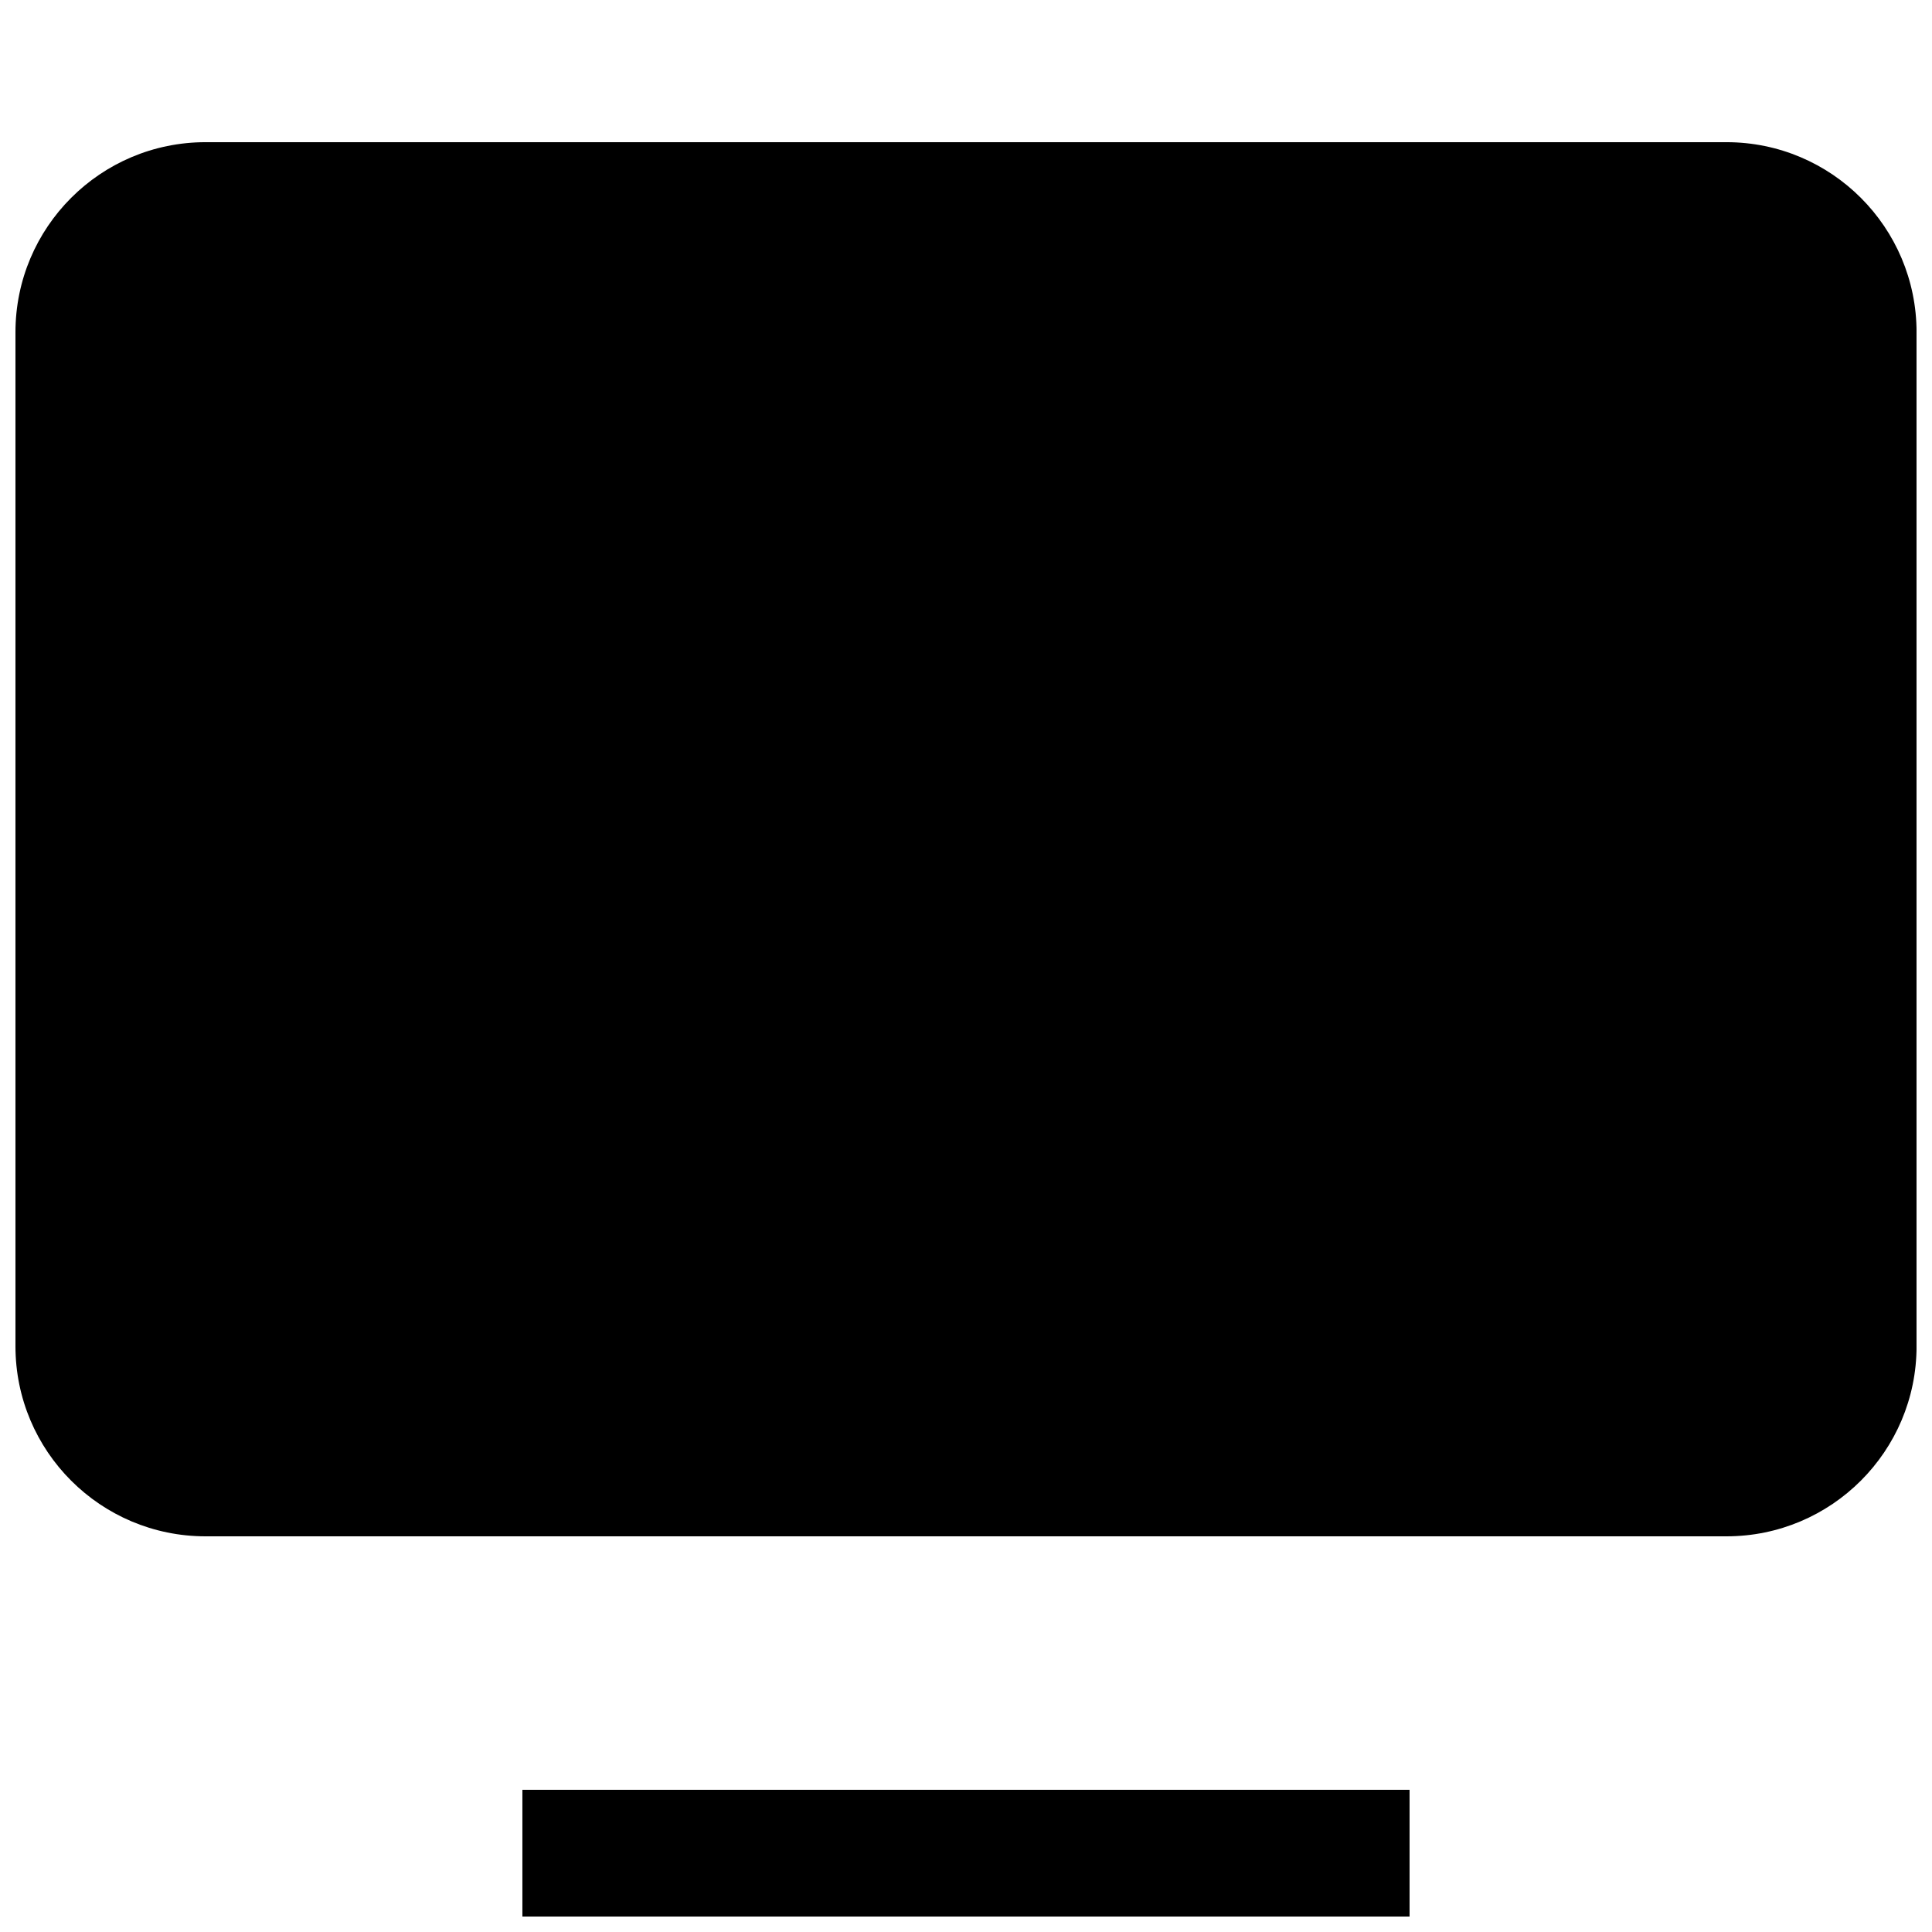
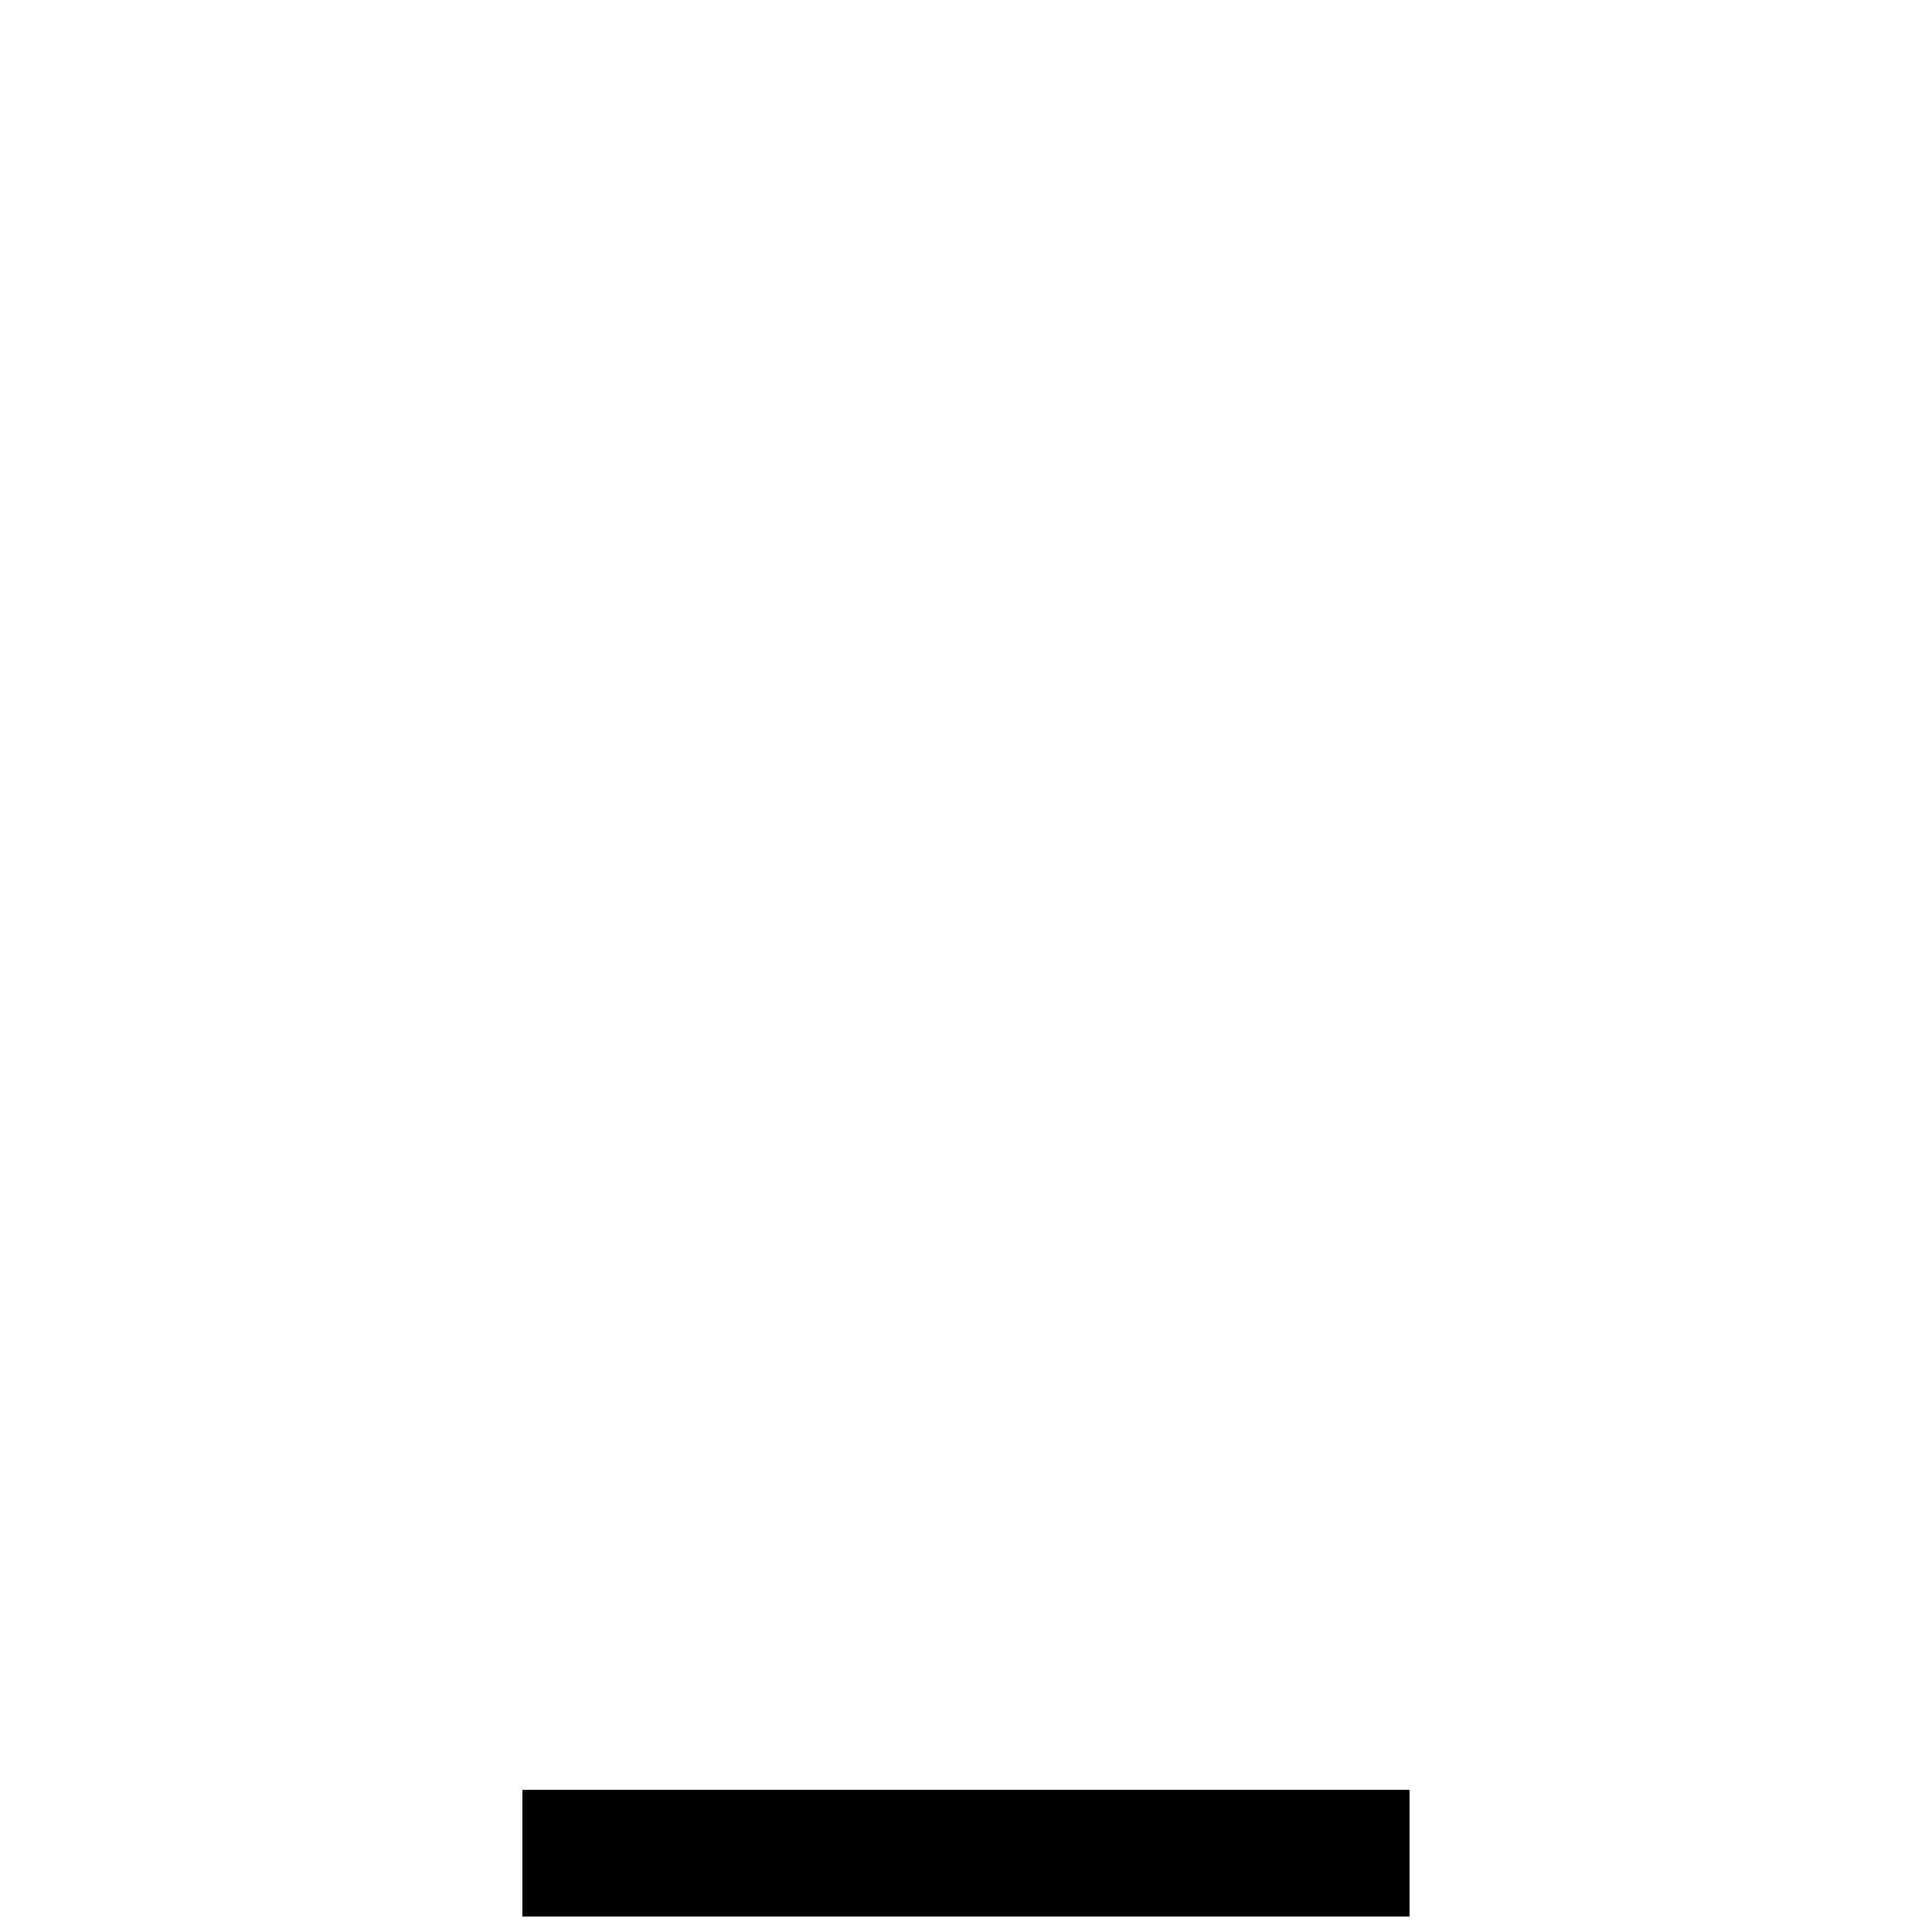
<svg xmlns="http://www.w3.org/2000/svg" width="800px" height="800px" version="1.1" viewBox="144 144 512 512">
  <defs>
    <clipPath id="b">
-       <path d="m148.09 181h503.81v371h-503.81z" />
-     </clipPath>
+       </clipPath>
    <clipPath id="a">
      <path d="m282 618h236v33.902h-236z" />
    </clipPath>
  </defs>
  <g>
    <g clip-path="url(#b)">
      <path d="m198.48 181.68c-27.828 0-50.383 22.559-50.383 50.383v268.7c0 27.824 22.555 50.379 50.383 50.379h403.05c27.824 0 50.379-22.555 50.379-50.379v-268.7c0-27.824-22.555-50.383-50.379-50.383z" />
    </g>
    <g clip-path="url(#a)">
      <path d="m282.44 651.9h235.11v-33.586h-235.11z" />
    </g>
  </g>
</svg>